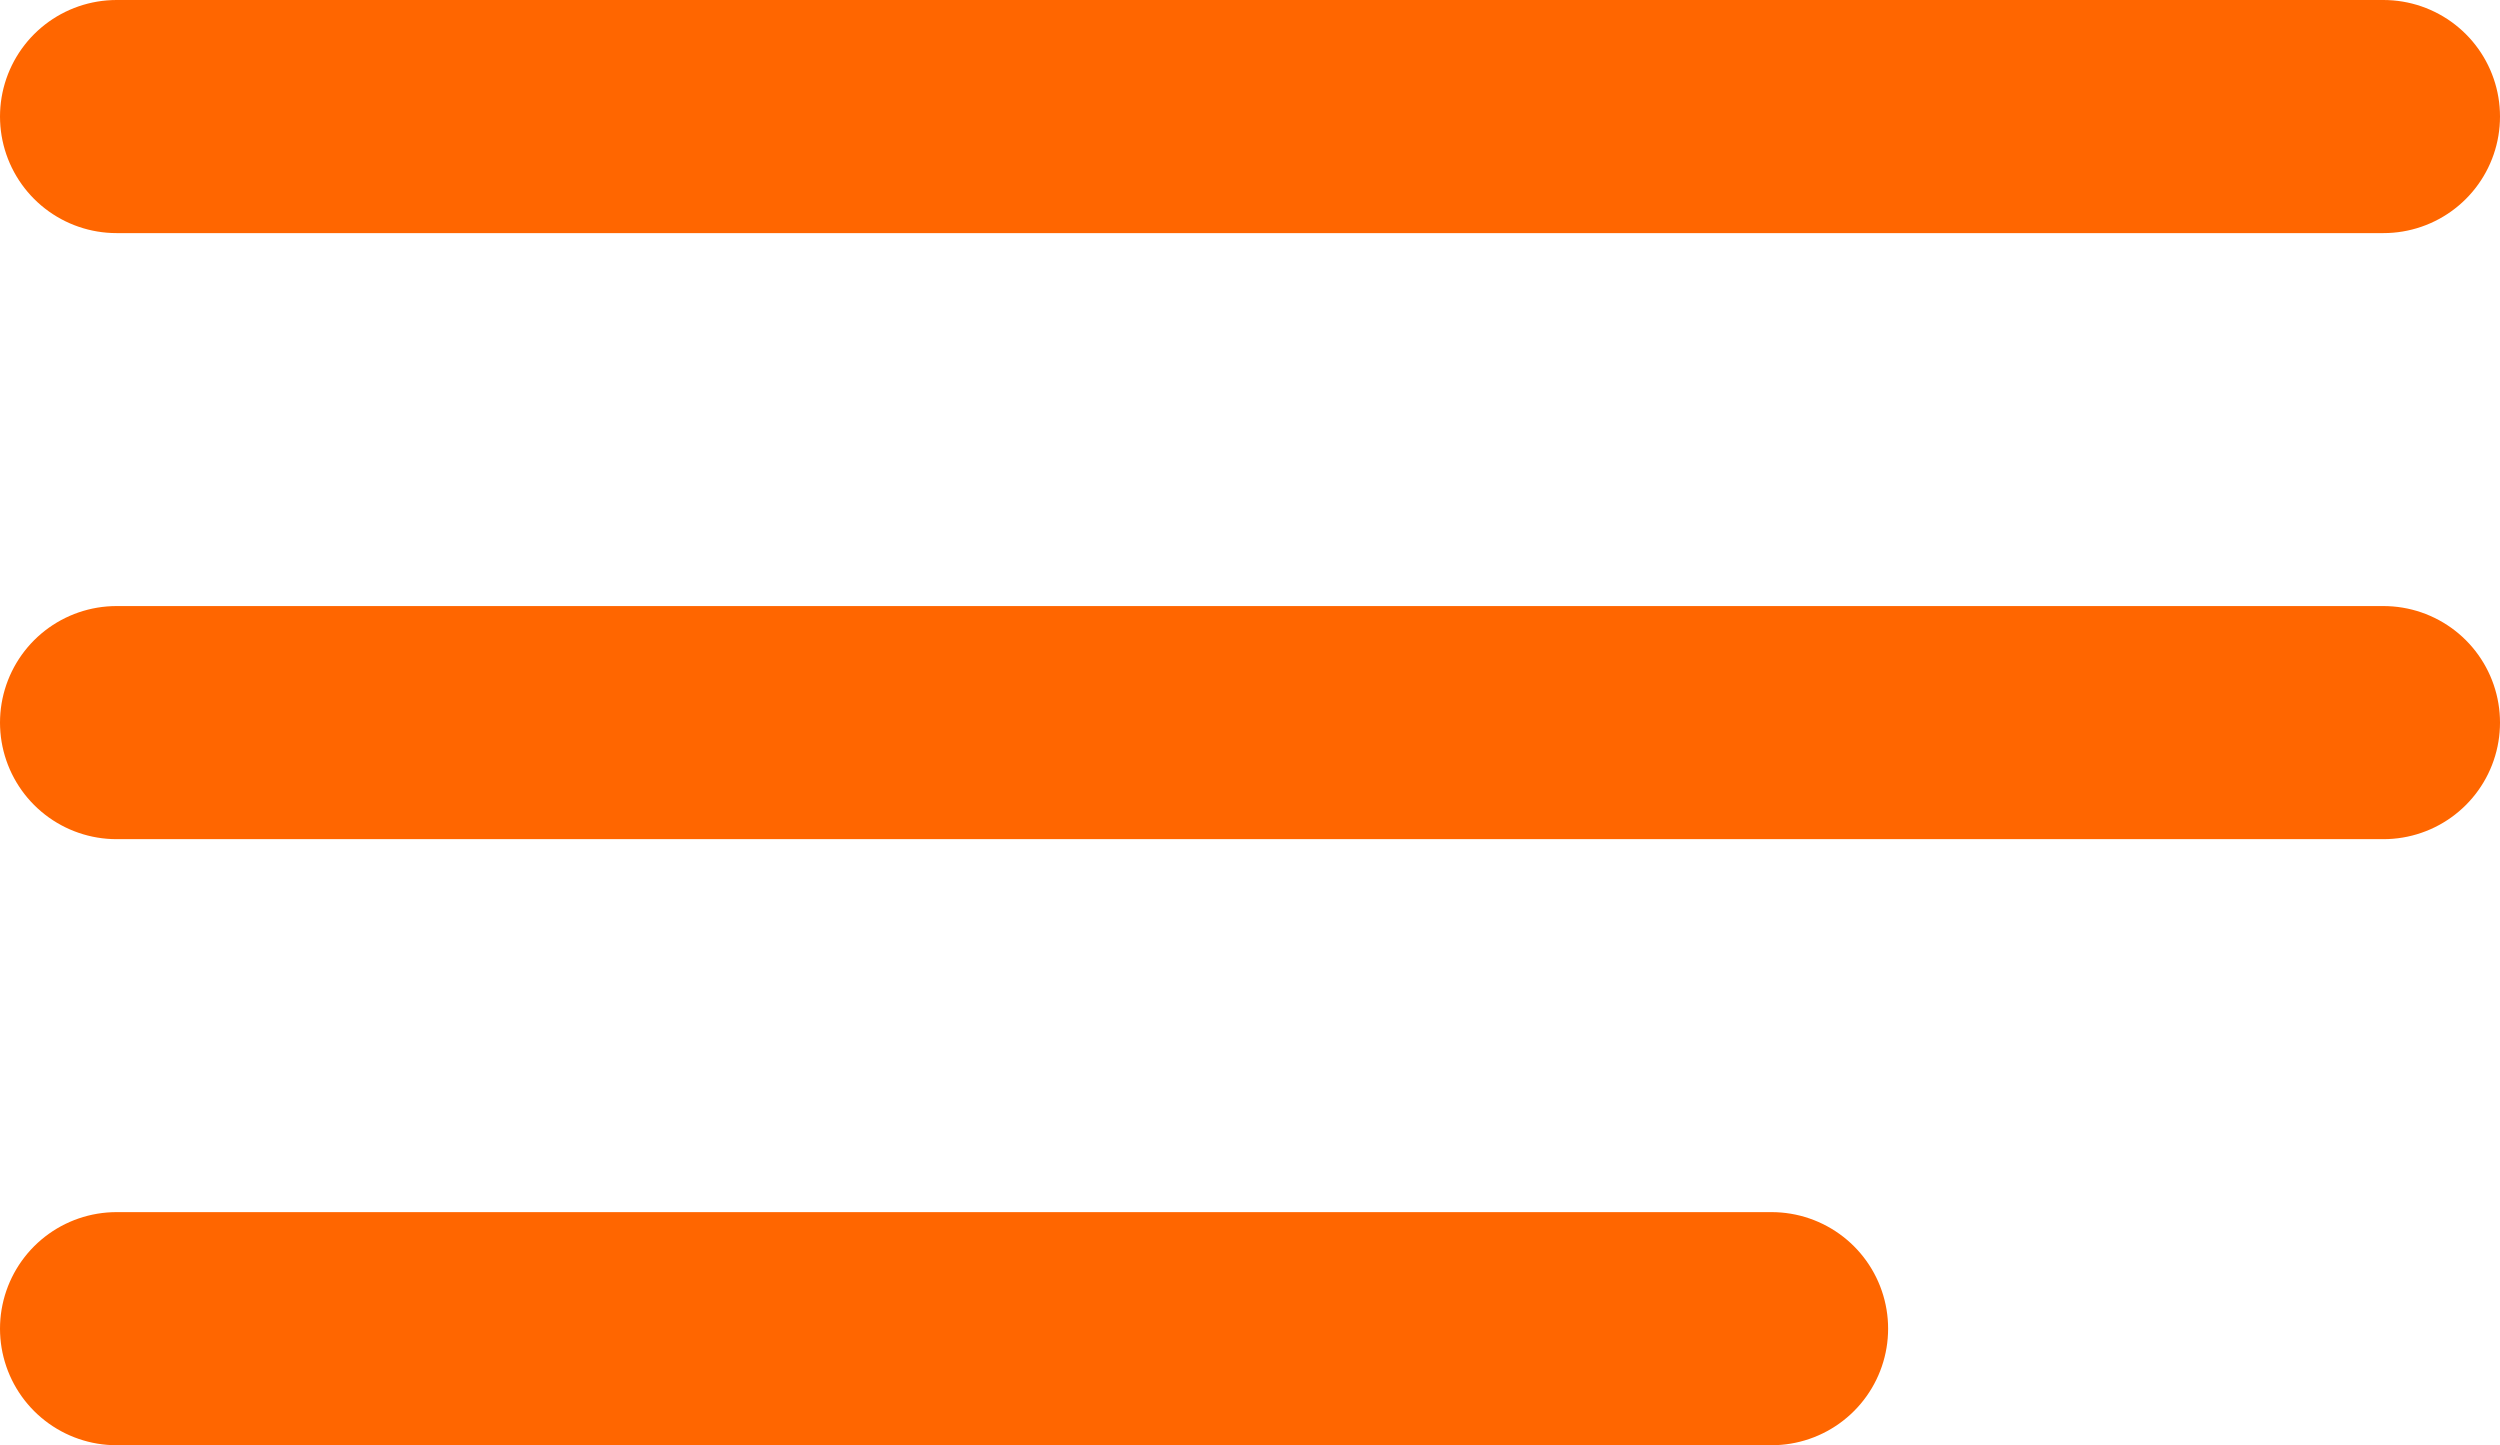
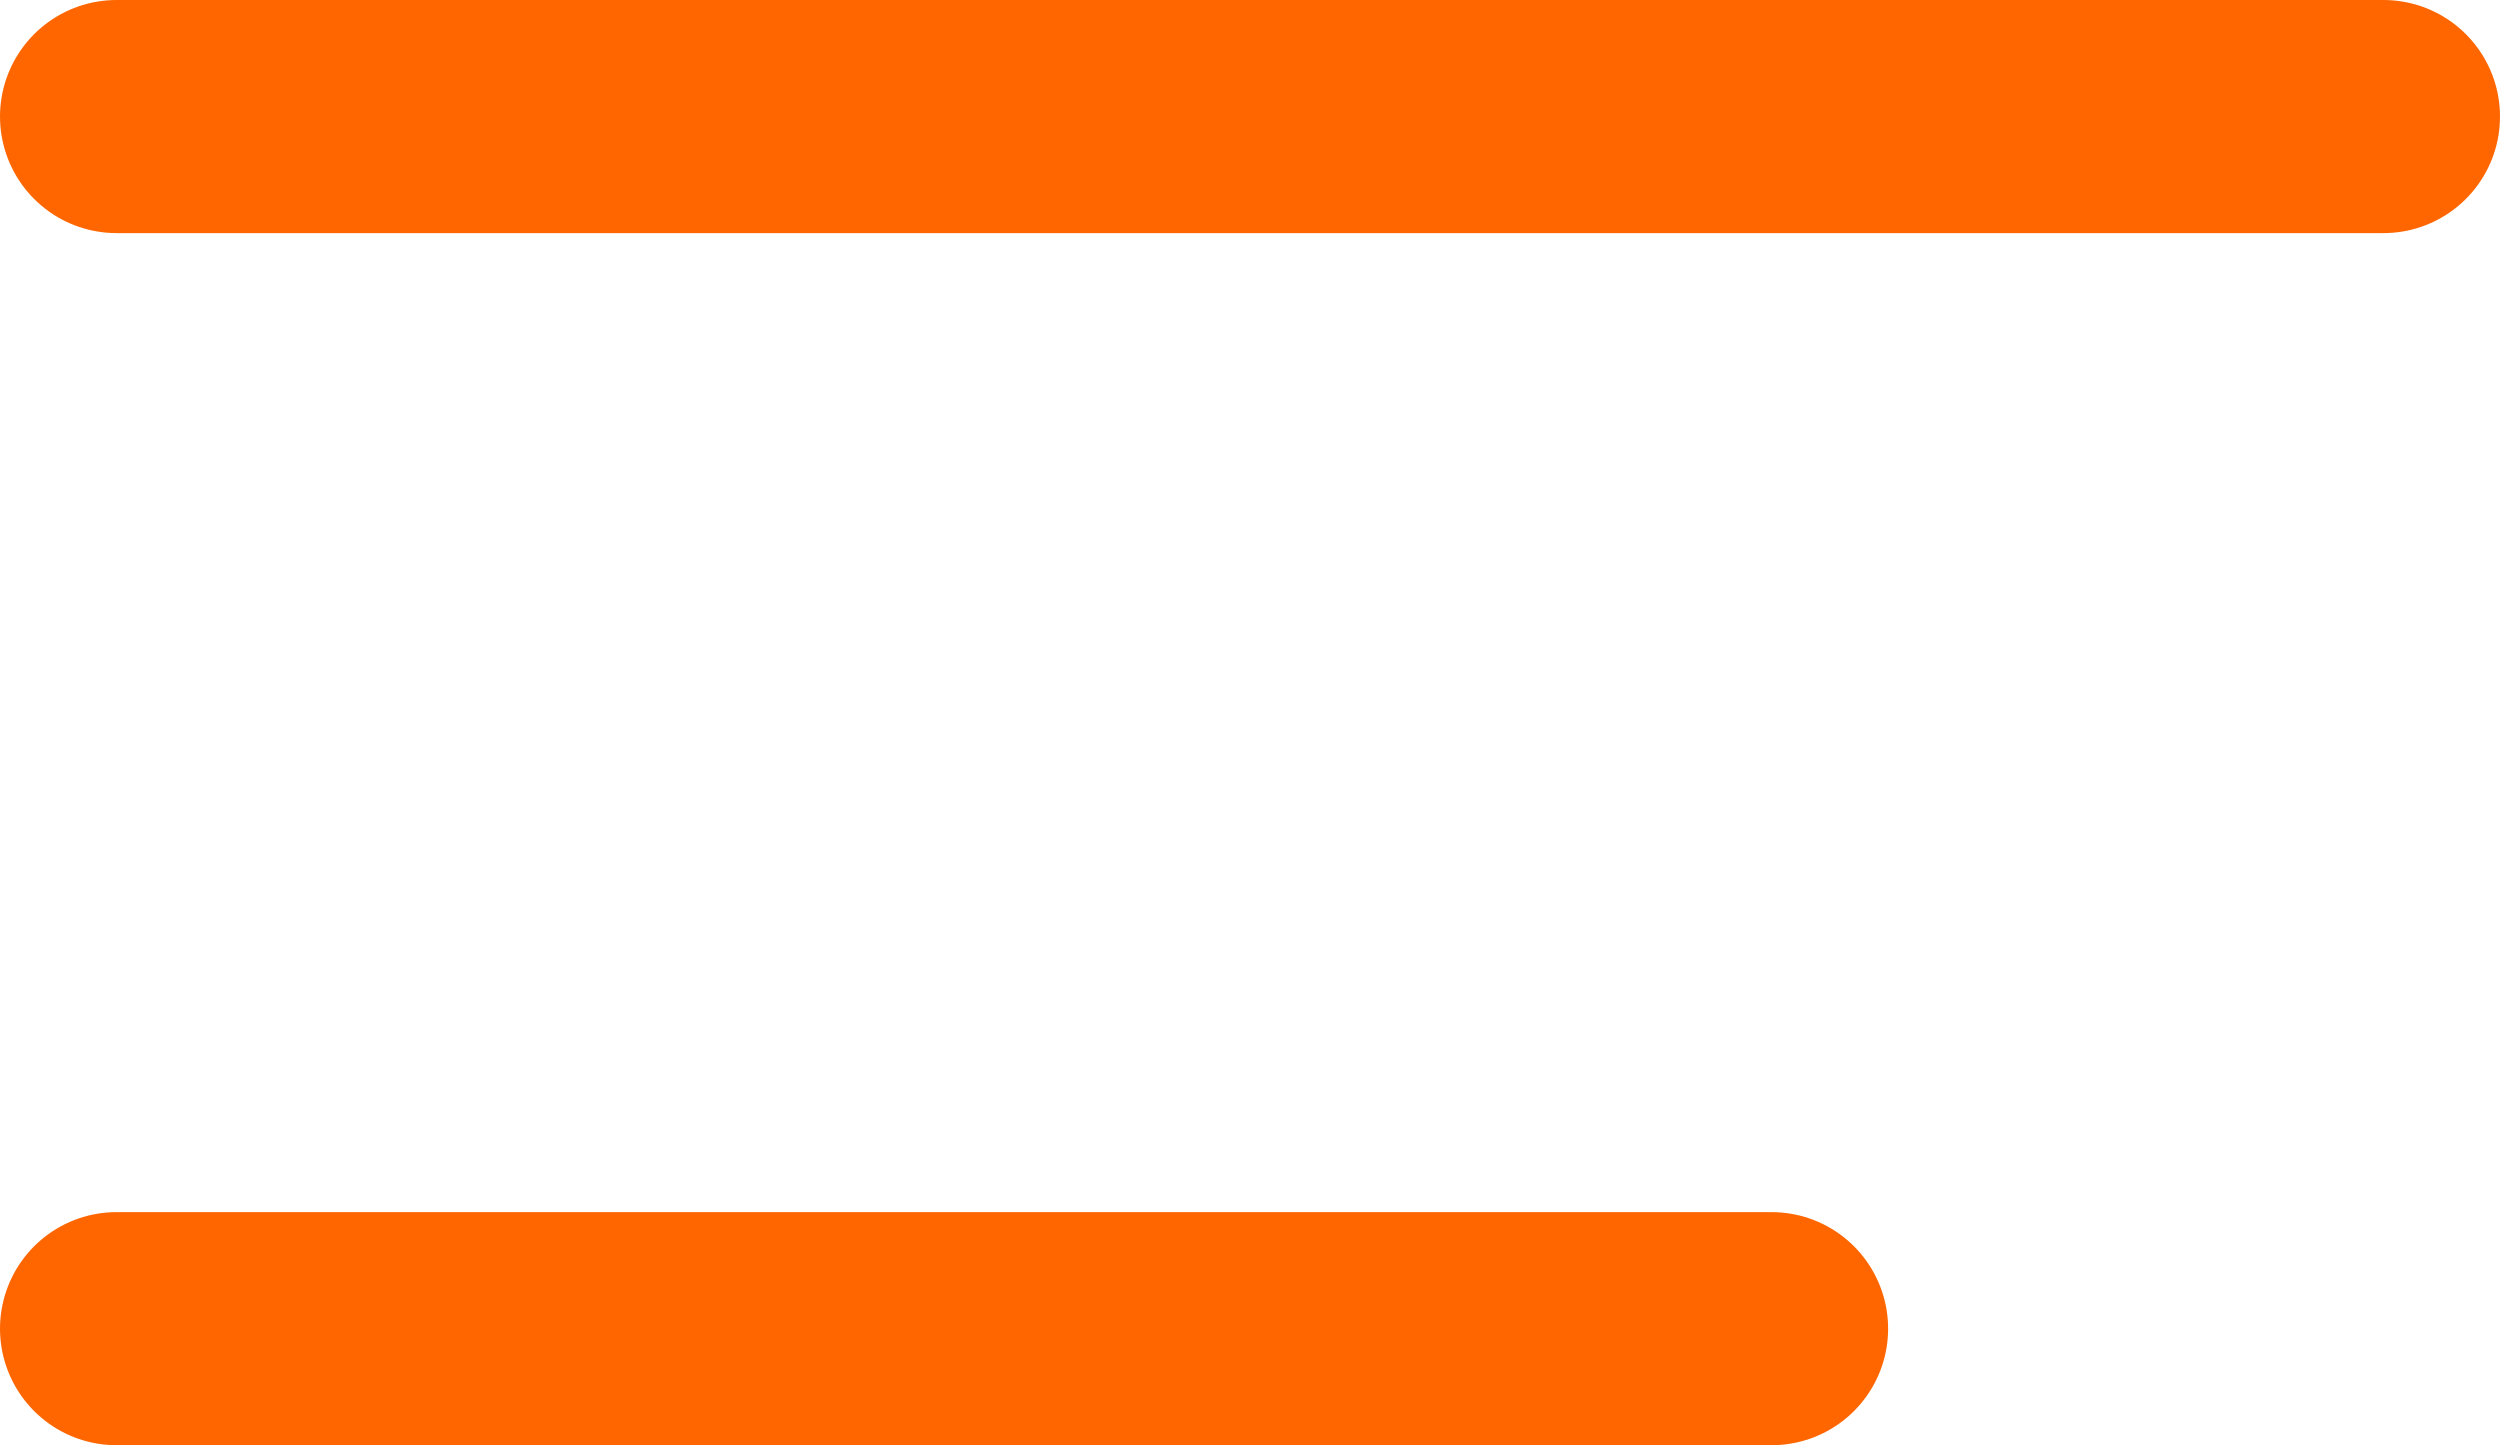
<svg xmlns="http://www.w3.org/2000/svg" width="429" height="248" viewBox="0 0 429 248" fill="none">
  <path d="M20 20H409" stroke="#FF6600" stroke-width="40" stroke-miterlimit="10" stroke-linecap="round" />
-   <path d="M20 124H409" stroke="#FF6600" stroke-width="40" stroke-miterlimit="10" stroke-linecap="round" />
  <path d="M20 228H304" stroke="#FF6600" stroke-width="40" stroke-miterlimit="10" stroke-linecap="round" />
</svg>